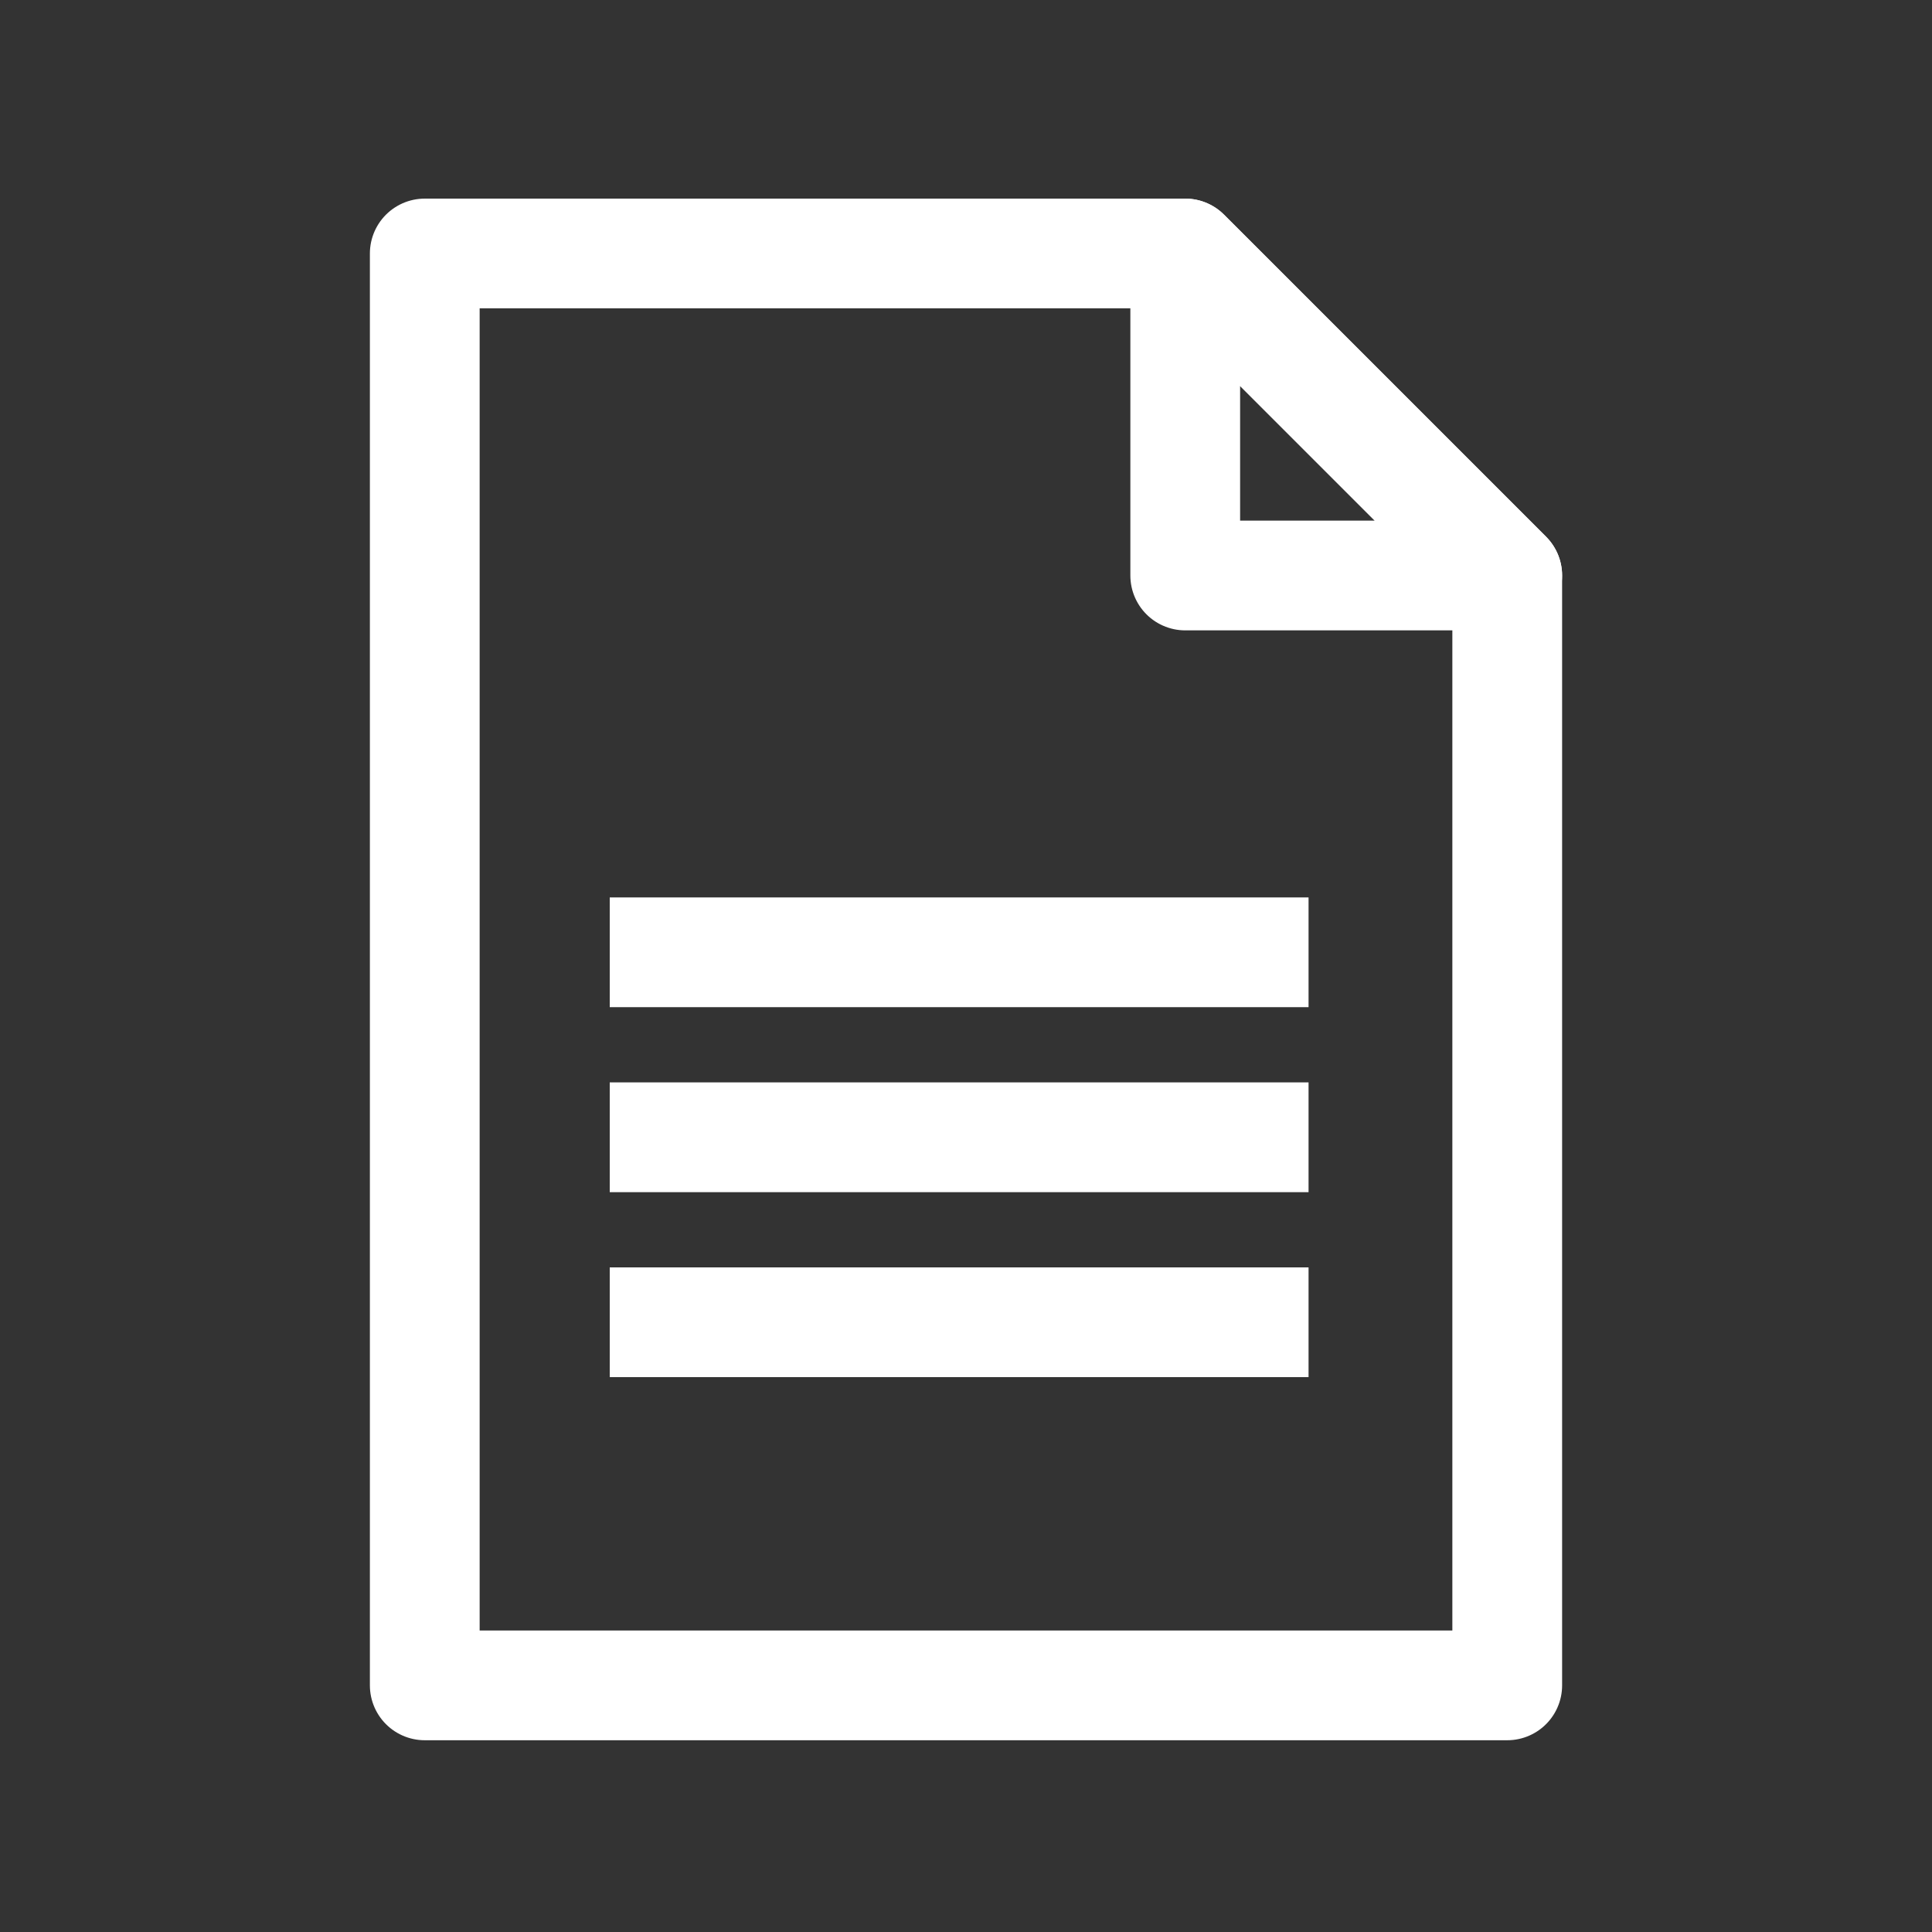
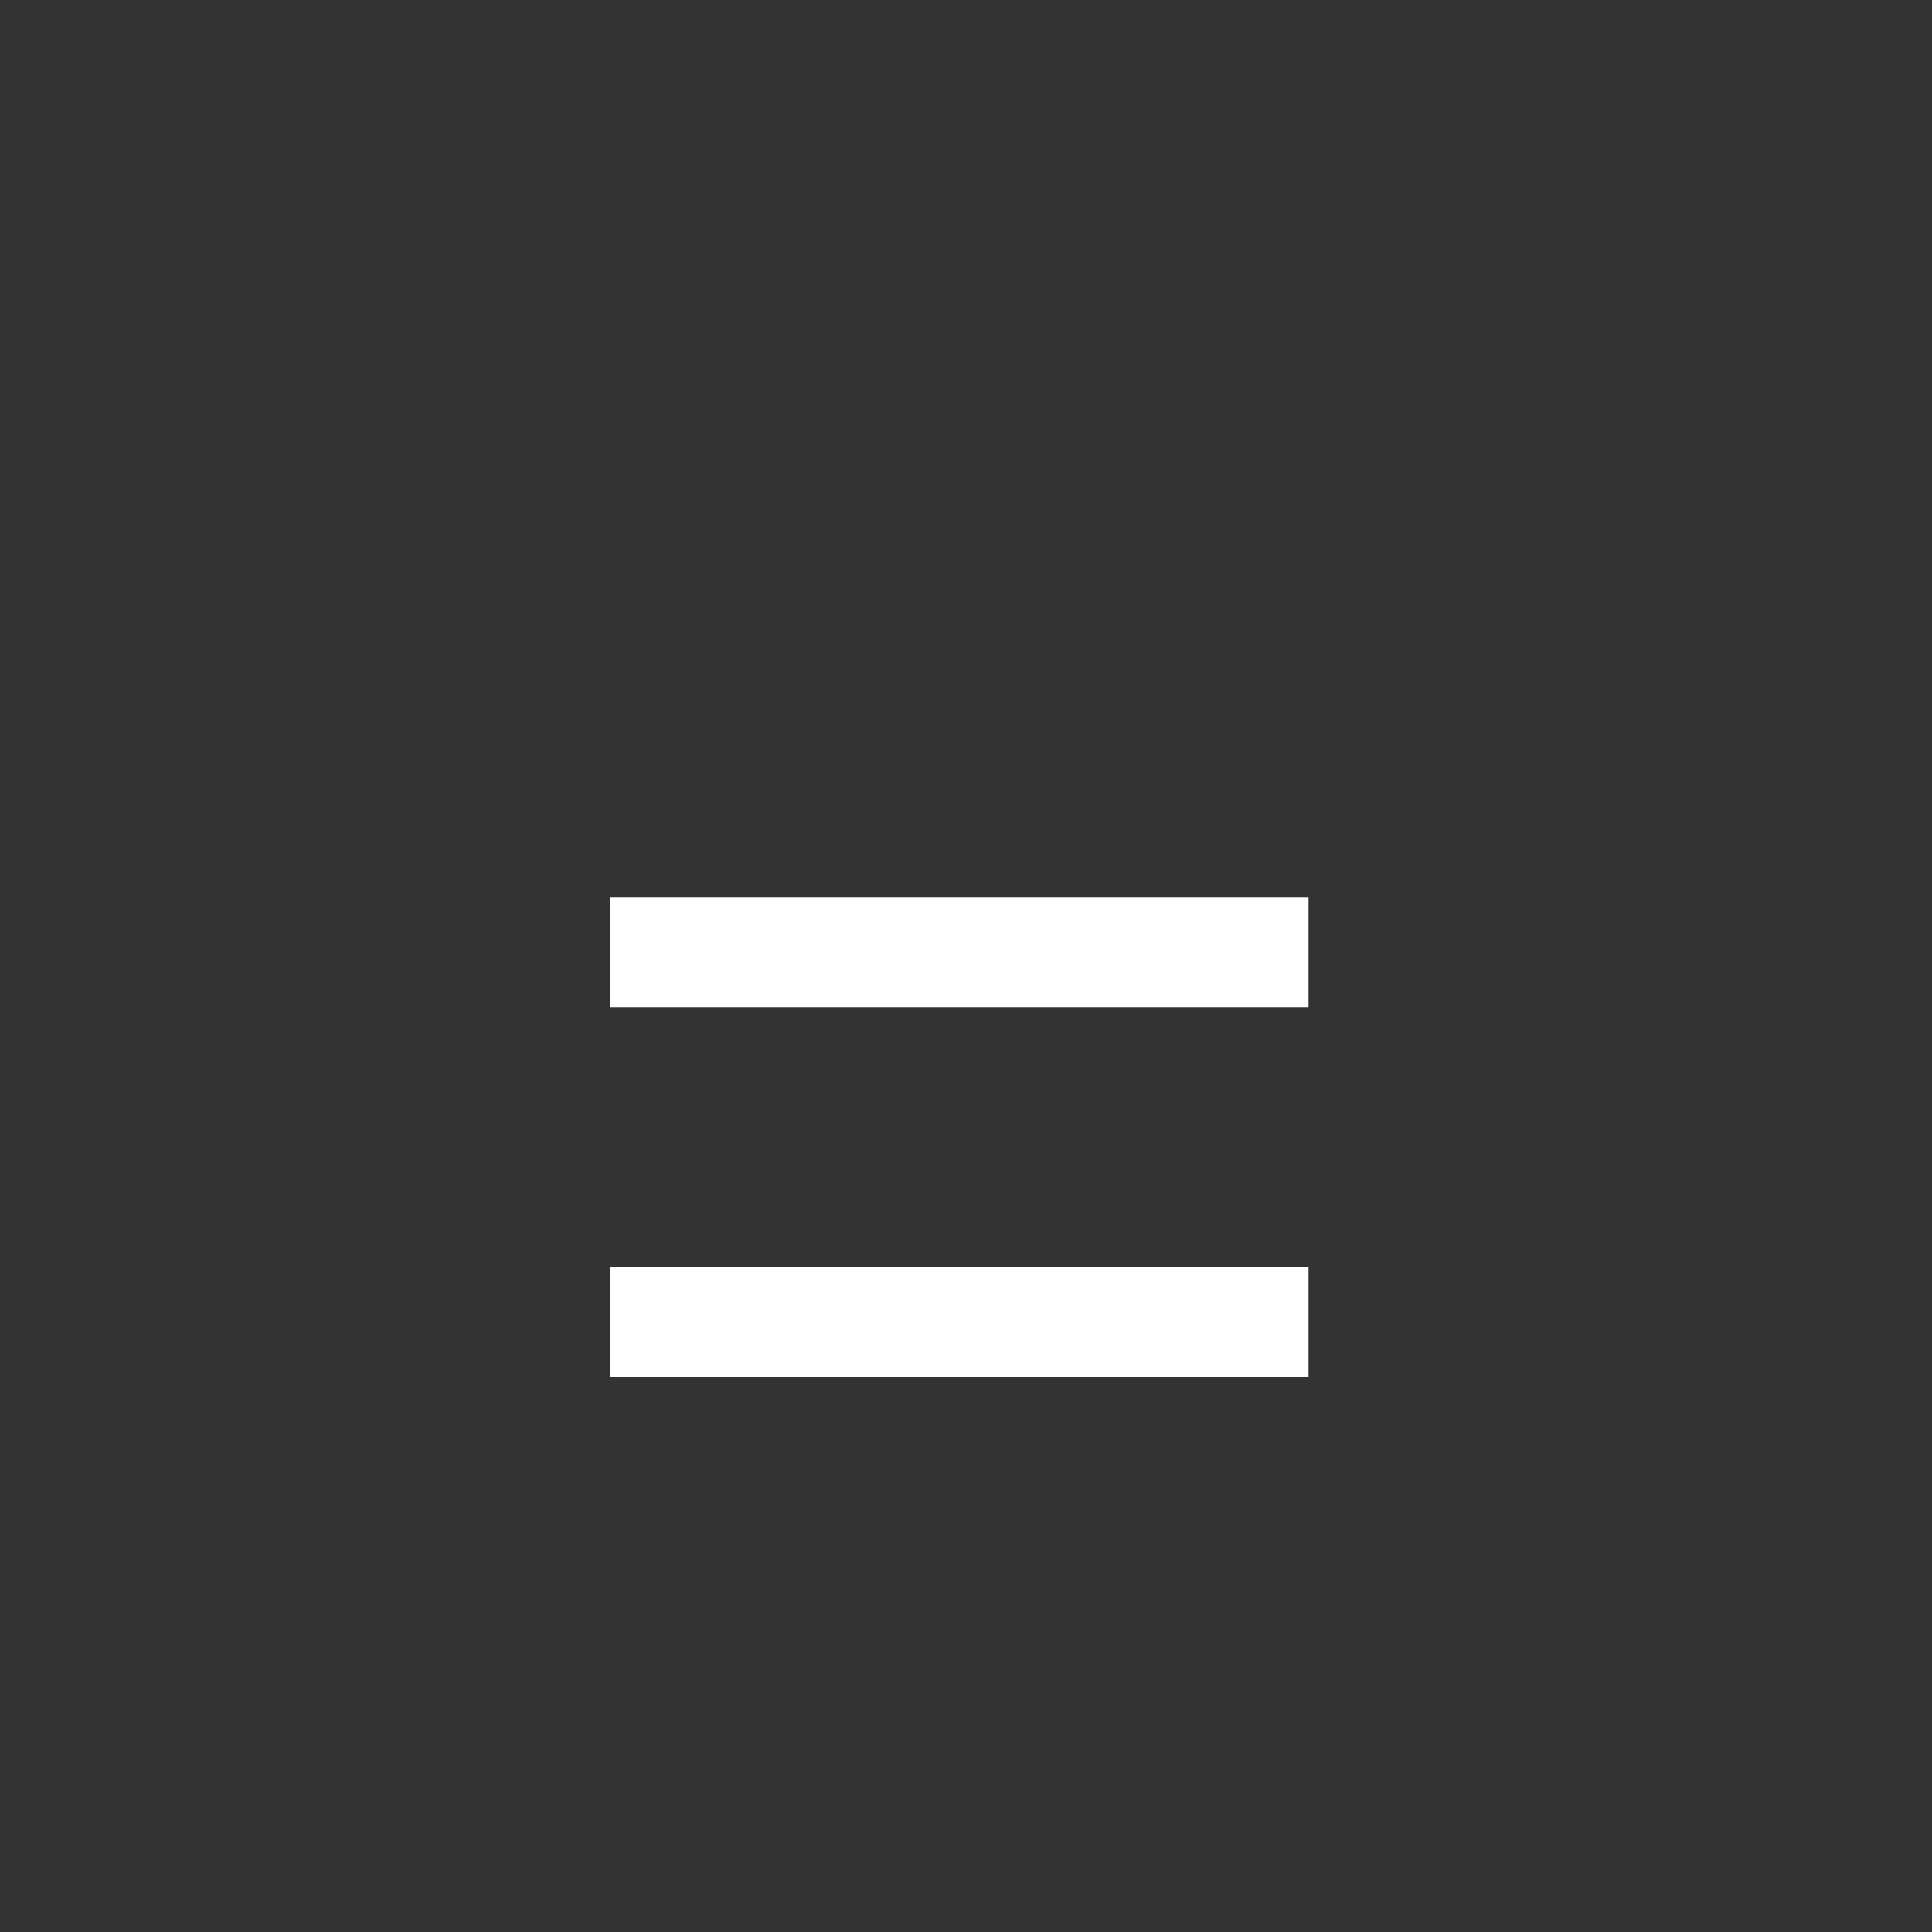
<svg xmlns="http://www.w3.org/2000/svg" xmlns:xlink="http://www.w3.org/1999/xlink" version="1.1" id="레이어_1" x="0px" y="0px" viewBox="0 0 28.2 28.2" style="enable-background:new 0 0 28.2 28.2;" xml:space="preserve">
  <rect x="0" y="0" width="28.2" height="28.2" fill="#333333" stroke="none" />
  <style type="text/css">
	.st0{clip-path:url(#SVGID_2_);fill:none;stroke:#FFFFFF;stroke-width:1.602;stroke-linejoin:round;stroke-miterlimit:10;}
	.st1{fill:#FFFFFF;}
	.st2{fill:none;stroke:#FFFFFF;stroke-width:1.602;stroke-linejoin:round;stroke-miterlimit:10;}
</style>
  <g>
    <defs>
-       <rect id="SVGID_1_" x="5.4" y="2.9" width="17.4" height="22.5" />
-     </defs>
+       </defs>
    <clipPath id="SVGID_2_">
      <use xlink:href="#SVGID_1_" style="overflow:visible;" />
    </clipPath>
-     <polygon class="st0" points="17.3,3.7 6.2,3.7 6.2,24.6 22,24.6 22,8.4  " />
    <polygon class="st0" points="17.3,8.4 22,8.4 17.3,3.7  " />
  </g>
-   <path class="st1" d="M8.9,13.9h10.1H8.9z" />
  <line class="st2" x1="8.9" y1="13.9" x2="19.1" y2="13.9" />
-   <path class="st1" d="M8.9,16.6h10.1H8.9z" />
-   <line class="st2" x1="8.9" y1="16.6" x2="19.1" y2="16.6" />
  <path class="st1" d="M8.9,19.3h10.1H8.9z" />
  <line class="st2" x1="8.9" y1="19.3" x2="19.1" y2="19.3" />
</svg>